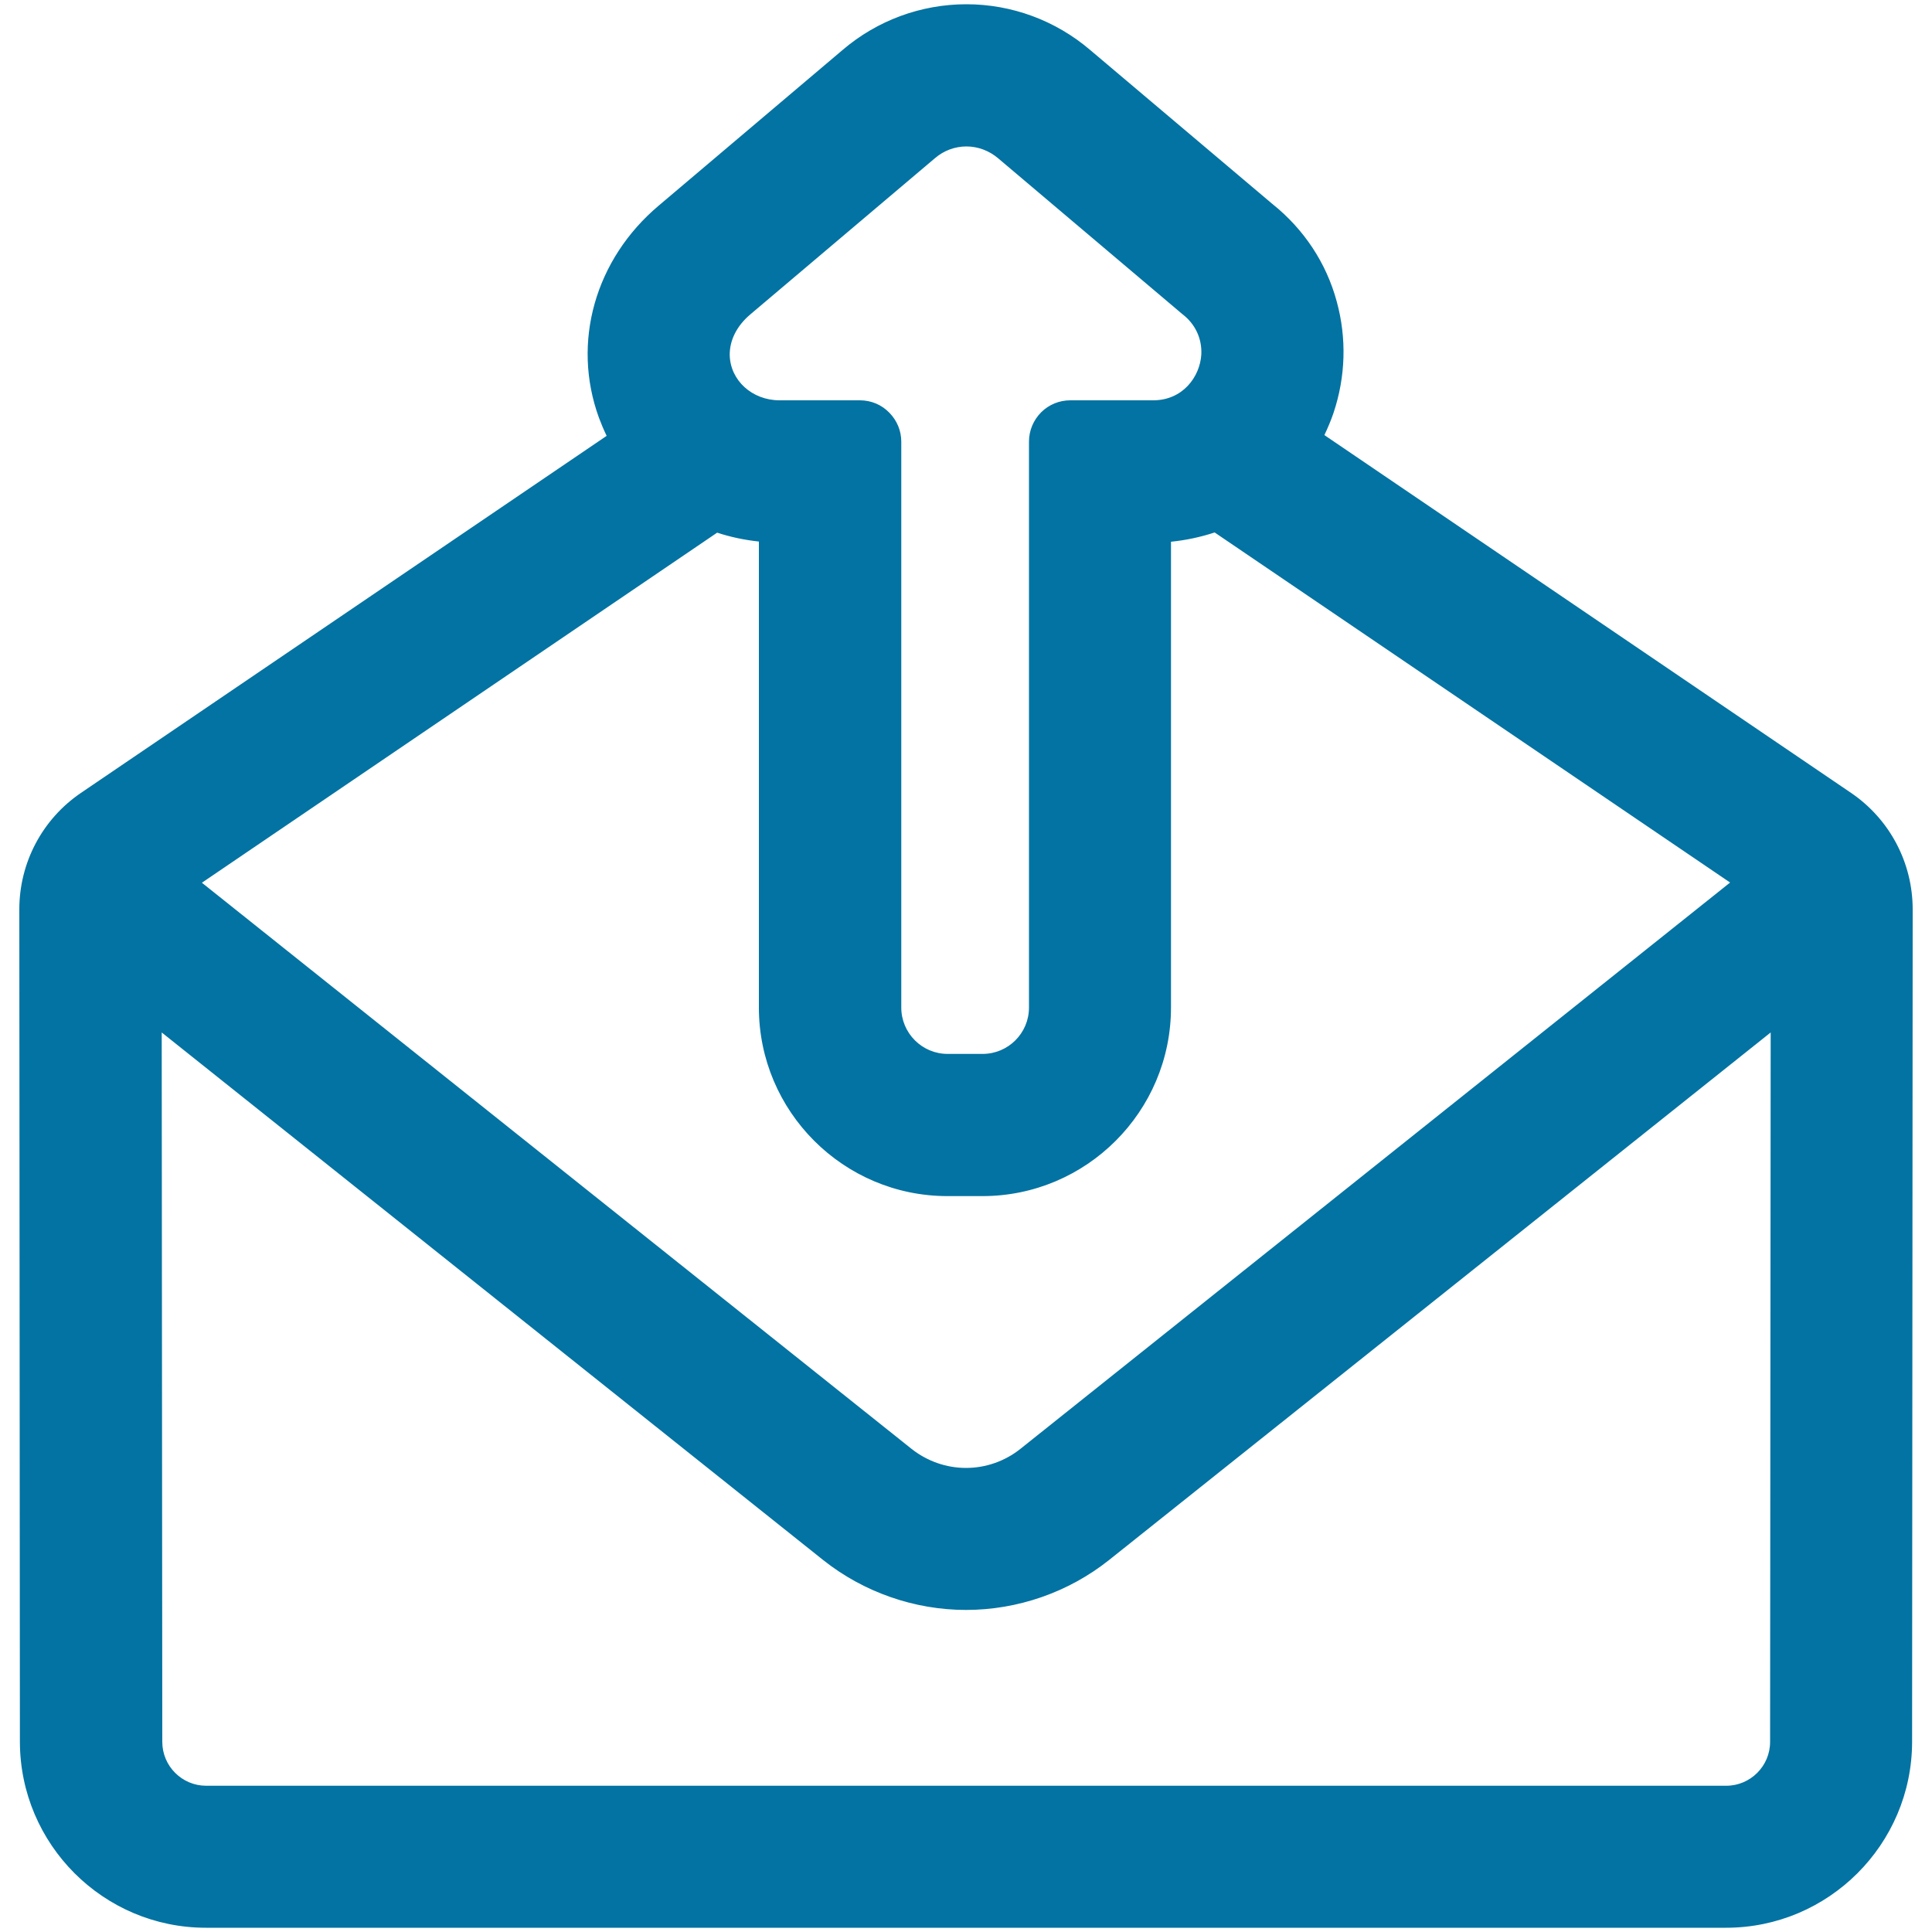
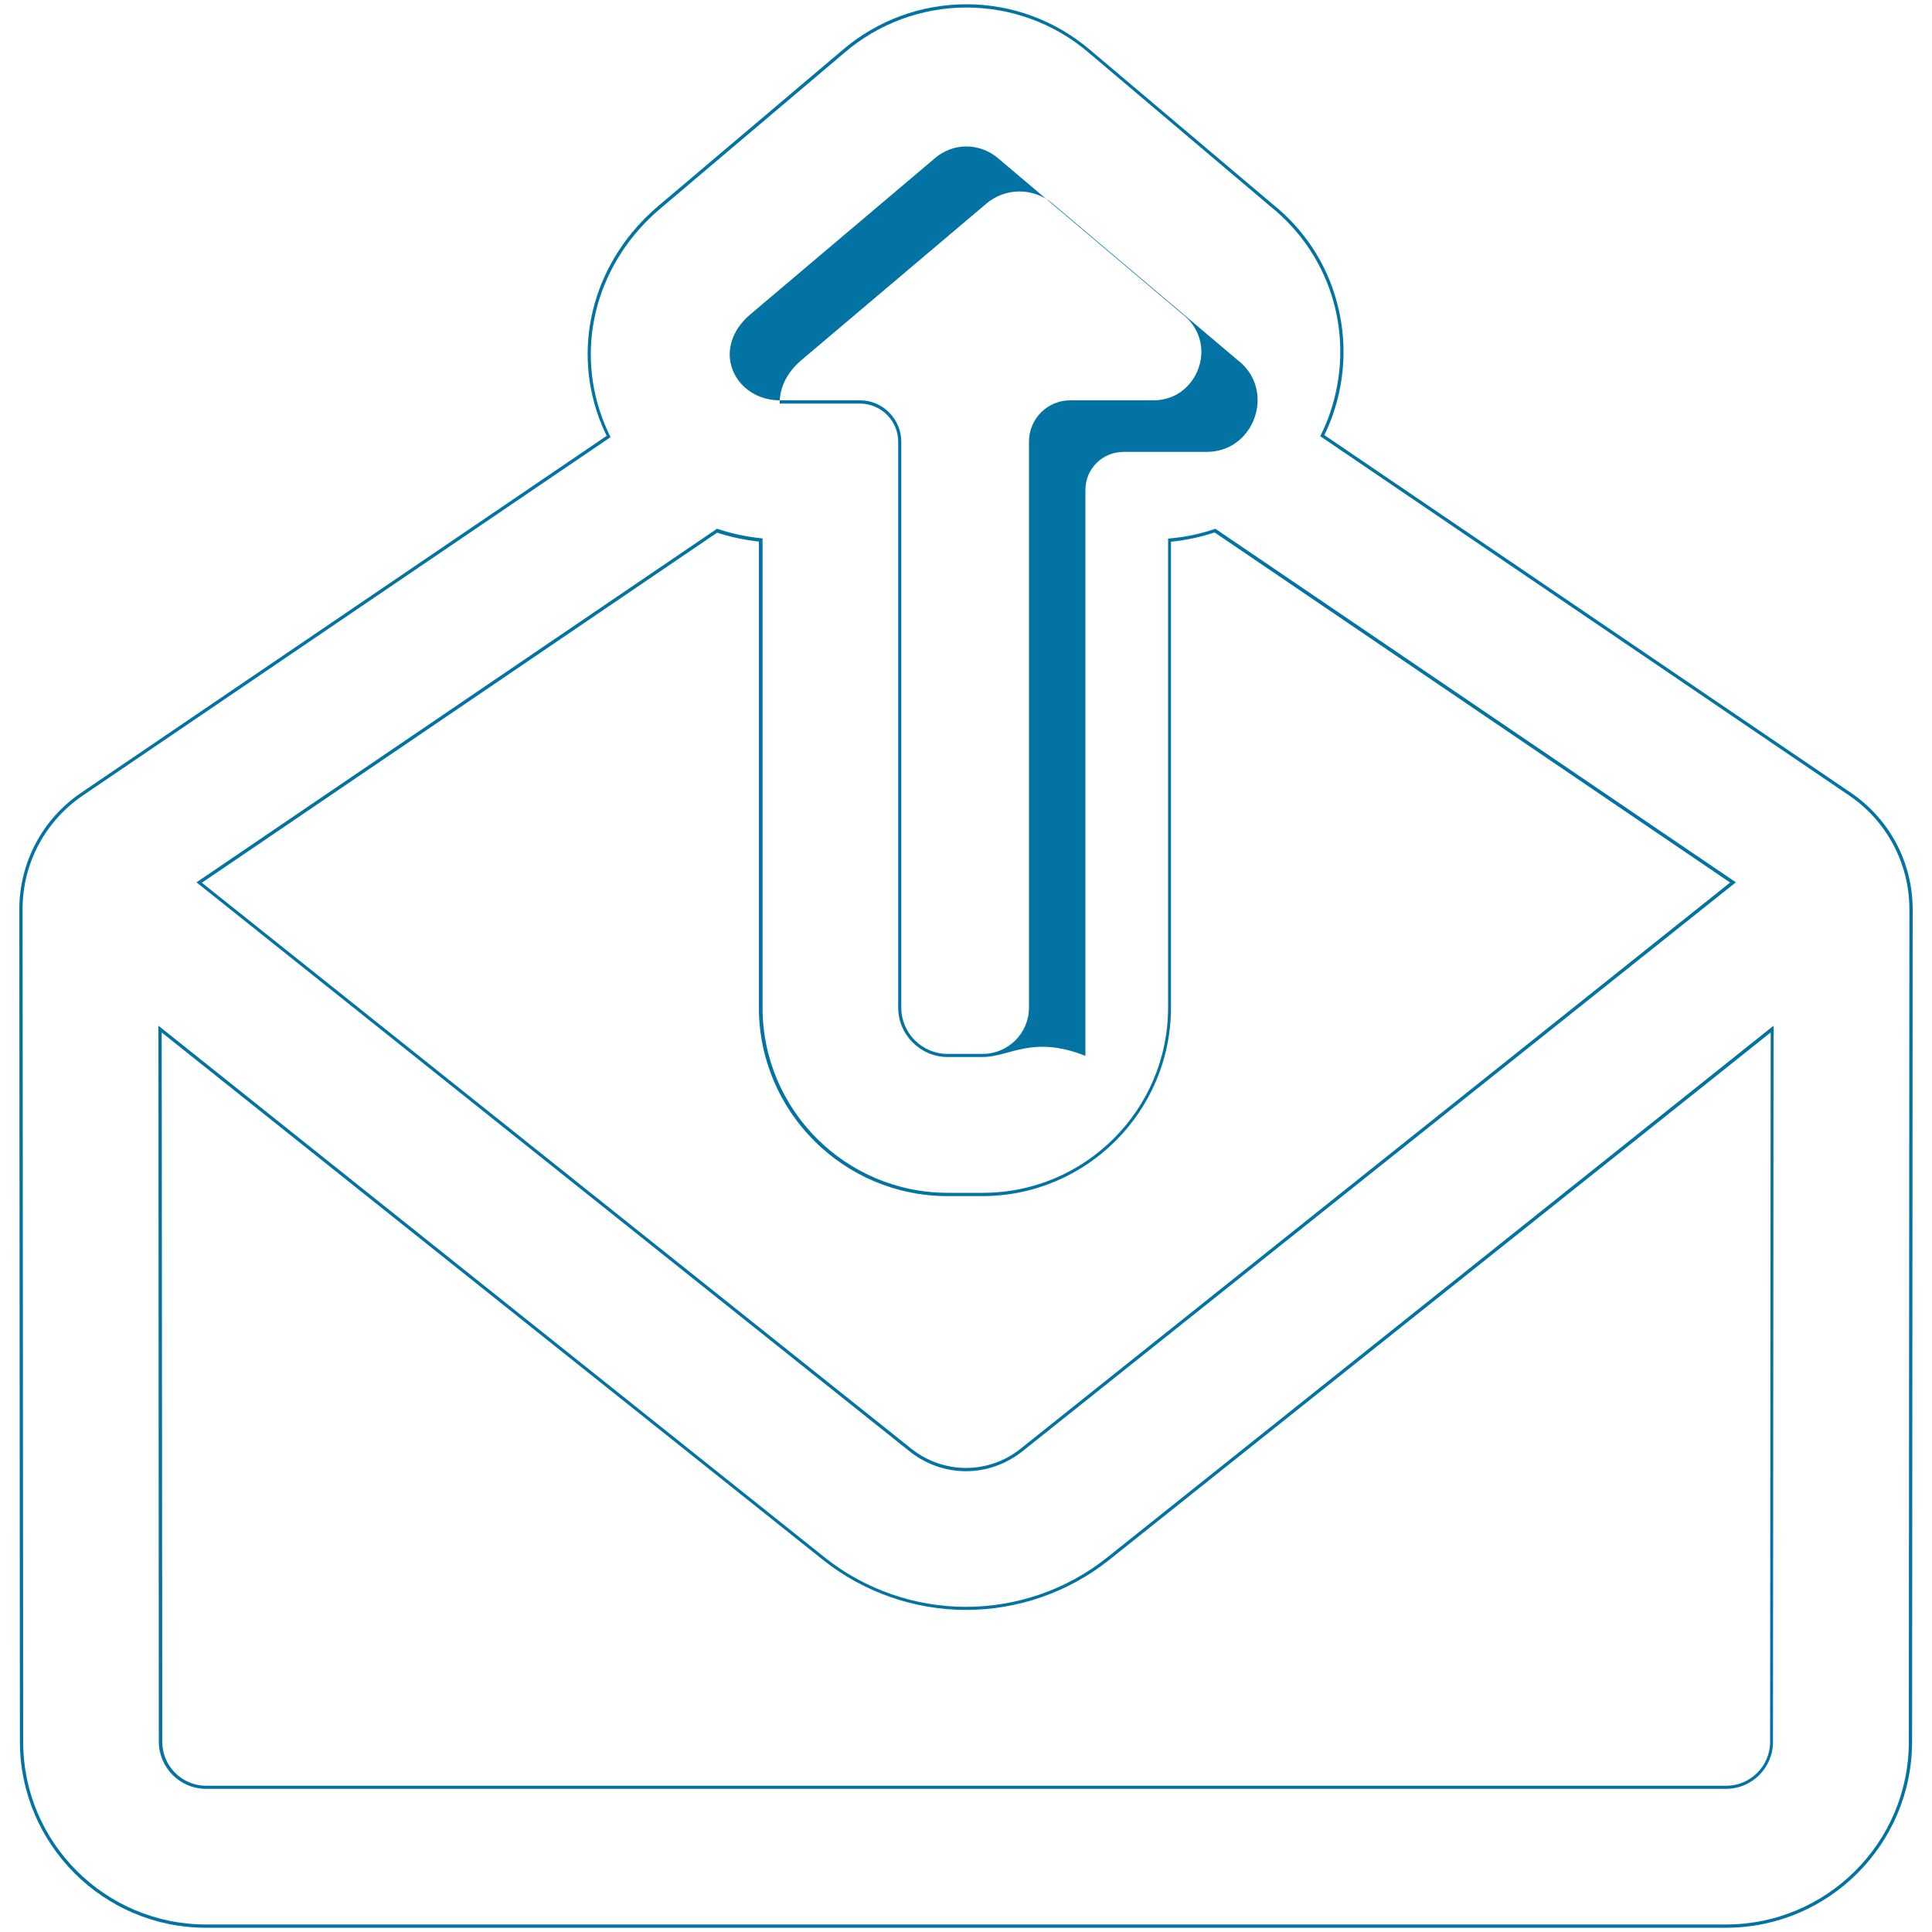
<svg xmlns="http://www.w3.org/2000/svg" viewBox="0 0 1000 1000" style="fill:#0273a2">
  <title>Email Opened Envelope With Up Arrow SVG icon</title>
  <g>
    <g>
      <g>
-         <path d="M957.7,411.1L684.4,225.5c1.9-3.9,3.5-7.8,4.9-12c6.3-18.6,6.9-38.4,1.7-57.2c-5.5-19.9-16.9-37.2-33.2-50.2l-94.2-79.6C546,11.4,523.5,3,500.2,3c0,0,0,0,0,0c-23.3,0-45.9,8.3-63.5,23.5L341.6,107c-32.8,27.5-44.9,70.3-30.8,108.9c1.2,3.4,2.7,6.7,4.3,10L42.3,411.1c-19.7,13.4-31.5,35.7-31.5,59.6l0.3,430.9c0,52.6,42.9,95.4,95.4,95.4h786.8c52.6,0,95.4-42.8,95.4-95.4l0.3-430.9C989.2,446.8,977.4,424.5,957.7,411.1z M387.9,162l95.5-80.8c4.8-4.2,10.8-6.3,16.8-6.3c6,0,12,2.1,16.8,6.3l95.4,80.7c7.5,5.7,10.5,13.8,10.1,21.6c-0.7,12.6-10.5,24.5-25.7,24.5h-42.9c-5.6,0-10.7,2.2-14.4,5.9c-3.8,3.7-6.2,8.9-6.2,14.7v292.9c0,13.7-11.1,24.8-24.8,24.8h-18.1c-13.7,0-24.8-11.1-24.8-24.8V228.6c0-5.6-2.2-10.6-5.8-14.3c-3.7-3.8-8.9-6.2-14.7-6.2h-41.6c-15.6,0-26.4-11.3-26.6-24.2C376.8,176.4,380.1,168.6,387.9,162z M371.2,274.7c7.3,2.4,14.8,4.1,22.6,4.8v242c0,53.3,43.4,96.7,96.7,96.7h18.1c53.3,0,96.7-43.4,96.7-96.7V279.6c8.1-0.7,16-2.3,23.5-4.9l268.1,182.1L528.7,750.6c-16.9,13.4-40.5,13.4-57.3,0.1L103.1,456.8L371.2,274.7z M916.9,901.5c0,13-10.5,23.5-23.5,23.5H106.6c-13,0-23.5-10.5-23.5-23.5l-0.3-368.9l343.8,274.3c20.8,16.5,46.9,25.6,73.4,25.6c26.5,0,52.6-9.1,73.5-25.6l343.7-274.2L916.9,901.5z" />
-         <path d="M893.4,997.8H106.6c-53.1,0-96.2-43.2-96.3-96.2L10,470.7c0-24.2,11.9-46.7,31.9-60.3L314,225.6c-1.5-3.1-2.8-6.2-4-9.4c-14.2-39-2-82.1,31.1-109.9l95.1-80.5C454,10.6,476.7,2.2,500.2,2.2c23.5,0,46.2,8.4,64.1,23.7l94.2,79.6c16.4,13.1,28,30.6,33.4,50.6c5.2,19,4.6,38.9-1.7,57.7c-1.3,3.8-2.9,7.6-4.7,11.4l272.6,185.2c20,13.6,31.9,36.1,31.9,60.3l-0.3,430.9C989.6,954.7,946.4,997.8,893.4,997.8z M500.2,3.9c-23.1,0-45.5,8.3-63,23.3l-95.1,80.5c-32.5,27.3-44.5,69.7-30.6,108c1.2,3.3,2.6,6.6,4.2,9.9l0.3,0.7l-0.6,0.4L42.8,411.8c-19.5,13.3-31.2,35.3-31.1,58.9L12,901.6c0,52.1,42.5,94.5,94.6,94.5h786.8c52.1,0,94.6-42.4,94.6-94.5l0.3-430.9c0-23.6-11.6-45.6-31.1-58.9l-273.8-186l0.3-0.7c1.9-3.9,3.6-7.9,4.9-11.9c6.2-18.5,6.8-38.1,1.7-56.7c-5.4-19.7-16.8-36.9-32.9-49.8l-94.2-79.7C545.7,12.1,523.3,3.9,500.2,3.9z M893.4,925.9H106.6c-13.4,0-24.3-10.9-24.4-24.3L82,530.9l345.1,275.4c20.6,16.4,46.5,25.4,72.9,25.4c26.4,0,52.3-9,73-25.5L918,530.9l-0.3,370.7C917.7,915,906.8,925.9,893.4,925.9z M83.7,534.4l0.3,367.2c0,12.5,10.2,22.7,22.7,22.7h786.8c12.5,0,22.7-10.2,22.7-22.7l0.3-367.2L574,807.5c-21,16.7-47.3,25.8-74,25.8c-26.7,0-53-9.2-73.9-25.8L83.7,534.4z M500,761.5c-10.5,0-20.8-3.6-29.1-10.2L101.7,456.7l269.4-183l0.4,0.1c7.2,2.4,14.8,4,22.4,4.8l0.8,0.1v242.8c0,52.9,43,95.9,95.9,95.9h18.1c52.9,0,95.9-43,95.9-95.9V278.8l0.8-0.1c8-0.7,15.8-2.3,23.3-4.9l0.4-0.1l269.4,183l-0.9,0.7L529.2,751.2C520.9,757.8,510.5,761.5,500,761.5z M104.5,456.9L471.9,750c8,6.3,17.9,9.8,28.1,9.8c10.2,0,20.2-3.5,28.2-9.9l367.3-293.1L628.7,275.6c-7.3,2.4-14.8,4-22.6,4.8v241.1c0,53.8-43.8,97.6-97.6,97.6h-18.1c-53.8,0-97.6-43.8-97.6-97.6V280.3c-7.4-0.8-14.6-2.3-21.6-4.6L104.5,456.9z M508.6,547.1h-18.1c-14.1,0-25.6-11.5-25.6-25.6V228.6c0-5.2-2-10-5.6-13.7c-3.7-3.8-8.8-6-14.1-6h-41.6c-15.1,0-27.2-11-27.5-25c-0.2-8.3,3.8-16.2,11.2-22.5l95.5-80.8c4.8-4.2,11-6.5,17.4-6.5h0c6.4,0,12.6,2.3,17.4,6.5l95.4,80.7c7.1,5.4,10.9,13.5,10.4,22.3c-0.7,12.3-10.2,25.3-26.5,25.3h-42.9c-5.2,0-10.1,2-13.8,5.6c-3.8,3.7-5.9,8.7-5.9,14.1v292.9C534.2,535.6,522.7,547.1,508.6,547.1z M500.2,75.8c-6,0-11.8,2.2-16.3,6.1l-95.5,80.8c-7,5.9-10.8,13.4-10.7,21.1c0.3,13.1,11.6,23.4,25.8,23.4h41.6c5.8,0,11.3,2.3,15.3,6.5c3.9,4,6.1,9.3,6.1,14.9v292.9c0,13.2,10.7,24,24,24h18.1c13.2,0,24-10.7,24-24V228.6c0-5.8,2.3-11.2,6.4-15.3c4-3.9,9.3-6.1,15-6.1h42.9c15.3,0,24.2-12.2,24.9-23.7c0.4-8.2-3.1-15.8-9.8-20.9l-95.4-80.7C512,78,506.2,75.8,500.2,75.8L500.2,75.8L500.2,75.8z" />
+         <path d="M893.4,997.8H106.6c-53.1,0-96.2-43.2-96.3-96.2L10,470.7c0-24.2,11.9-46.7,31.9-60.3L314,225.6c-1.5-3.1-2.8-6.2-4-9.4c-14.2-39-2-82.1,31.1-109.9l95.1-80.5C454,10.6,476.7,2.2,500.2,2.2c23.5,0,46.2,8.4,64.1,23.7l94.2,79.6c16.4,13.1,28,30.6,33.4,50.6c5.2,19,4.6,38.9-1.7,57.7c-1.3,3.8-2.9,7.6-4.7,11.4l272.6,185.2c20,13.6,31.9,36.1,31.9,60.3l-0.3,430.9C989.6,954.7,946.4,997.8,893.4,997.8z M500.2,3.9c-23.1,0-45.5,8.3-63,23.3l-95.1,80.5c-32.5,27.3-44.5,69.7-30.6,108c1.2,3.3,2.6,6.6,4.2,9.9l0.3,0.7l-0.6,0.4L42.8,411.8c-19.5,13.3-31.2,35.3-31.1,58.9L12,901.6c0,52.1,42.5,94.5,94.6,94.5h786.8c52.1,0,94.6-42.4,94.6-94.5l0.3-430.9c0-23.6-11.6-45.6-31.1-58.9l-273.8-186l0.3-0.7c1.9-3.9,3.6-7.9,4.9-11.9c6.2-18.5,6.8-38.1,1.7-56.7c-5.4-19.7-16.8-36.9-32.9-49.8l-94.2-79.7C545.7,12.1,523.3,3.9,500.2,3.9z M893.4,925.9H106.6c-13.4,0-24.3-10.9-24.4-24.3L82,530.9l345.1,275.4c20.6,16.4,46.5,25.4,72.9,25.4c26.4,0,52.3-9,73-25.5L918,530.9l-0.3,370.7C917.7,915,906.8,925.9,893.4,925.9z M83.7,534.4l0.3,367.2c0,12.5,10.2,22.7,22.7,22.7h786.8c12.5,0,22.7-10.2,22.7-22.7l0.3-367.2L574,807.5c-21,16.7-47.3,25.8-74,25.8c-26.7,0-53-9.2-73.9-25.8L83.7,534.4z M500,761.5c-10.5,0-20.8-3.6-29.1-10.2L101.7,456.7l269.4-183l0.4,0.1c7.2,2.4,14.8,4,22.4,4.8l0.8,0.1v242.8c0,52.9,43,95.9,95.9,95.9h18.1c52.9,0,95.9-43,95.9-95.9V278.8l0.8-0.1c8-0.7,15.8-2.3,23.3-4.9l0.4-0.1l269.4,183l-0.9,0.7L529.2,751.2C520.9,757.8,510.5,761.5,500,761.5z M104.5,456.9L471.9,750c8,6.3,17.9,9.8,28.1,9.8c10.2,0,20.2-3.5,28.2-9.9l367.3-293.1L628.7,275.6c-7.3,2.4-14.8,4-22.6,4.8v241.1c0,53.8-43.8,97.6-97.6,97.6h-18.1c-53.8,0-97.6-43.8-97.6-97.6V280.3c-7.4-0.8-14.6-2.3-21.6-4.6L104.5,456.9z M508.6,547.1h-18.1c-14.1,0-25.6-11.5-25.6-25.6V228.6c0-5.2-2-10-5.6-13.7c-3.7-3.8-8.8-6-14.1-6h-41.6c-0.2-8.3,3.8-16.2,11.2-22.5l95.5-80.8c4.8-4.2,11-6.5,17.4-6.5h0c6.4,0,12.6,2.3,17.4,6.5l95.4,80.7c7.1,5.4,10.9,13.5,10.4,22.3c-0.7,12.3-10.2,25.3-26.5,25.3h-42.9c-5.2,0-10.1,2-13.8,5.6c-3.8,3.7-5.9,8.7-5.9,14.1v292.9C534.2,535.6,522.7,547.1,508.6,547.1z M500.2,75.8c-6,0-11.8,2.2-16.3,6.1l-95.5,80.8c-7,5.9-10.8,13.4-10.7,21.1c0.3,13.1,11.6,23.4,25.8,23.4h41.6c5.8,0,11.3,2.3,15.3,6.5c3.9,4,6.1,9.3,6.1,14.9v292.9c0,13.2,10.7,24,24,24h18.1c13.2,0,24-10.7,24-24V228.6c0-5.8,2.3-11.2,6.4-15.3c4-3.9,9.3-6.1,15-6.1h42.9c15.3,0,24.2-12.2,24.9-23.7c0.4-8.2-3.1-15.8-9.8-20.9l-95.4-80.7C512,78,506.2,75.8,500.2,75.8L500.2,75.8L500.2,75.8z" />
      </g>
    </g>
  </g>
</svg>